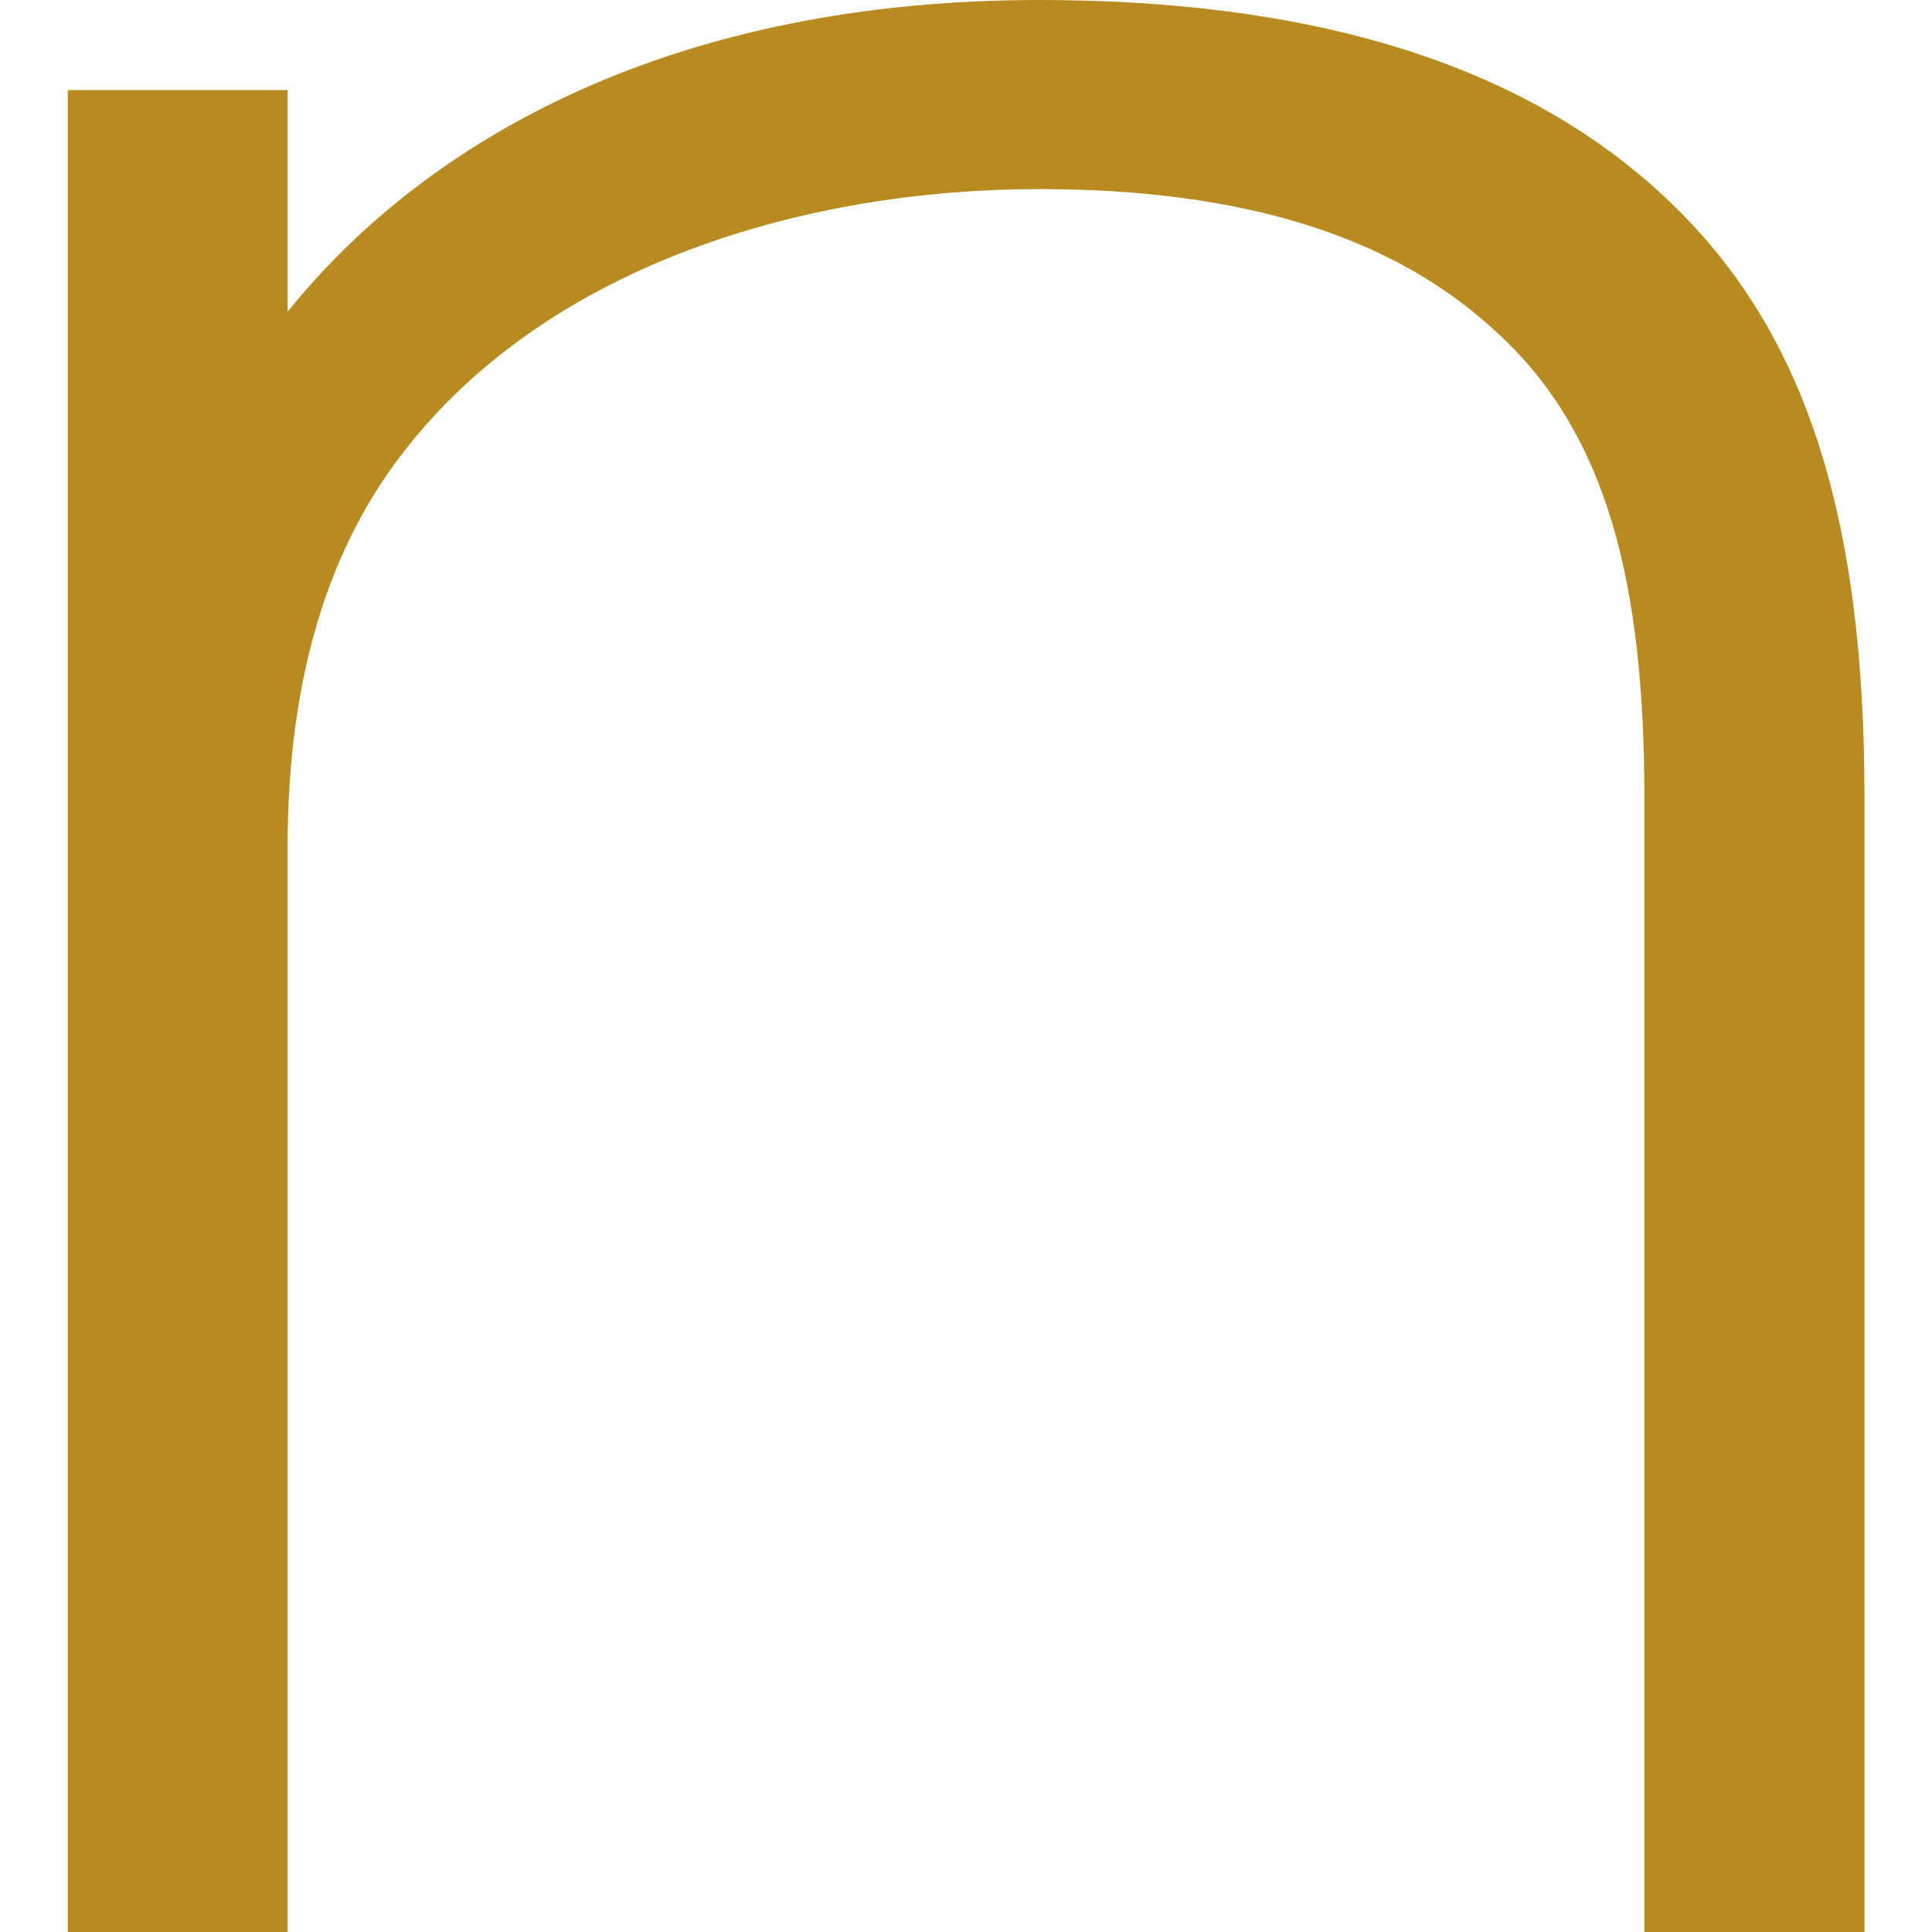
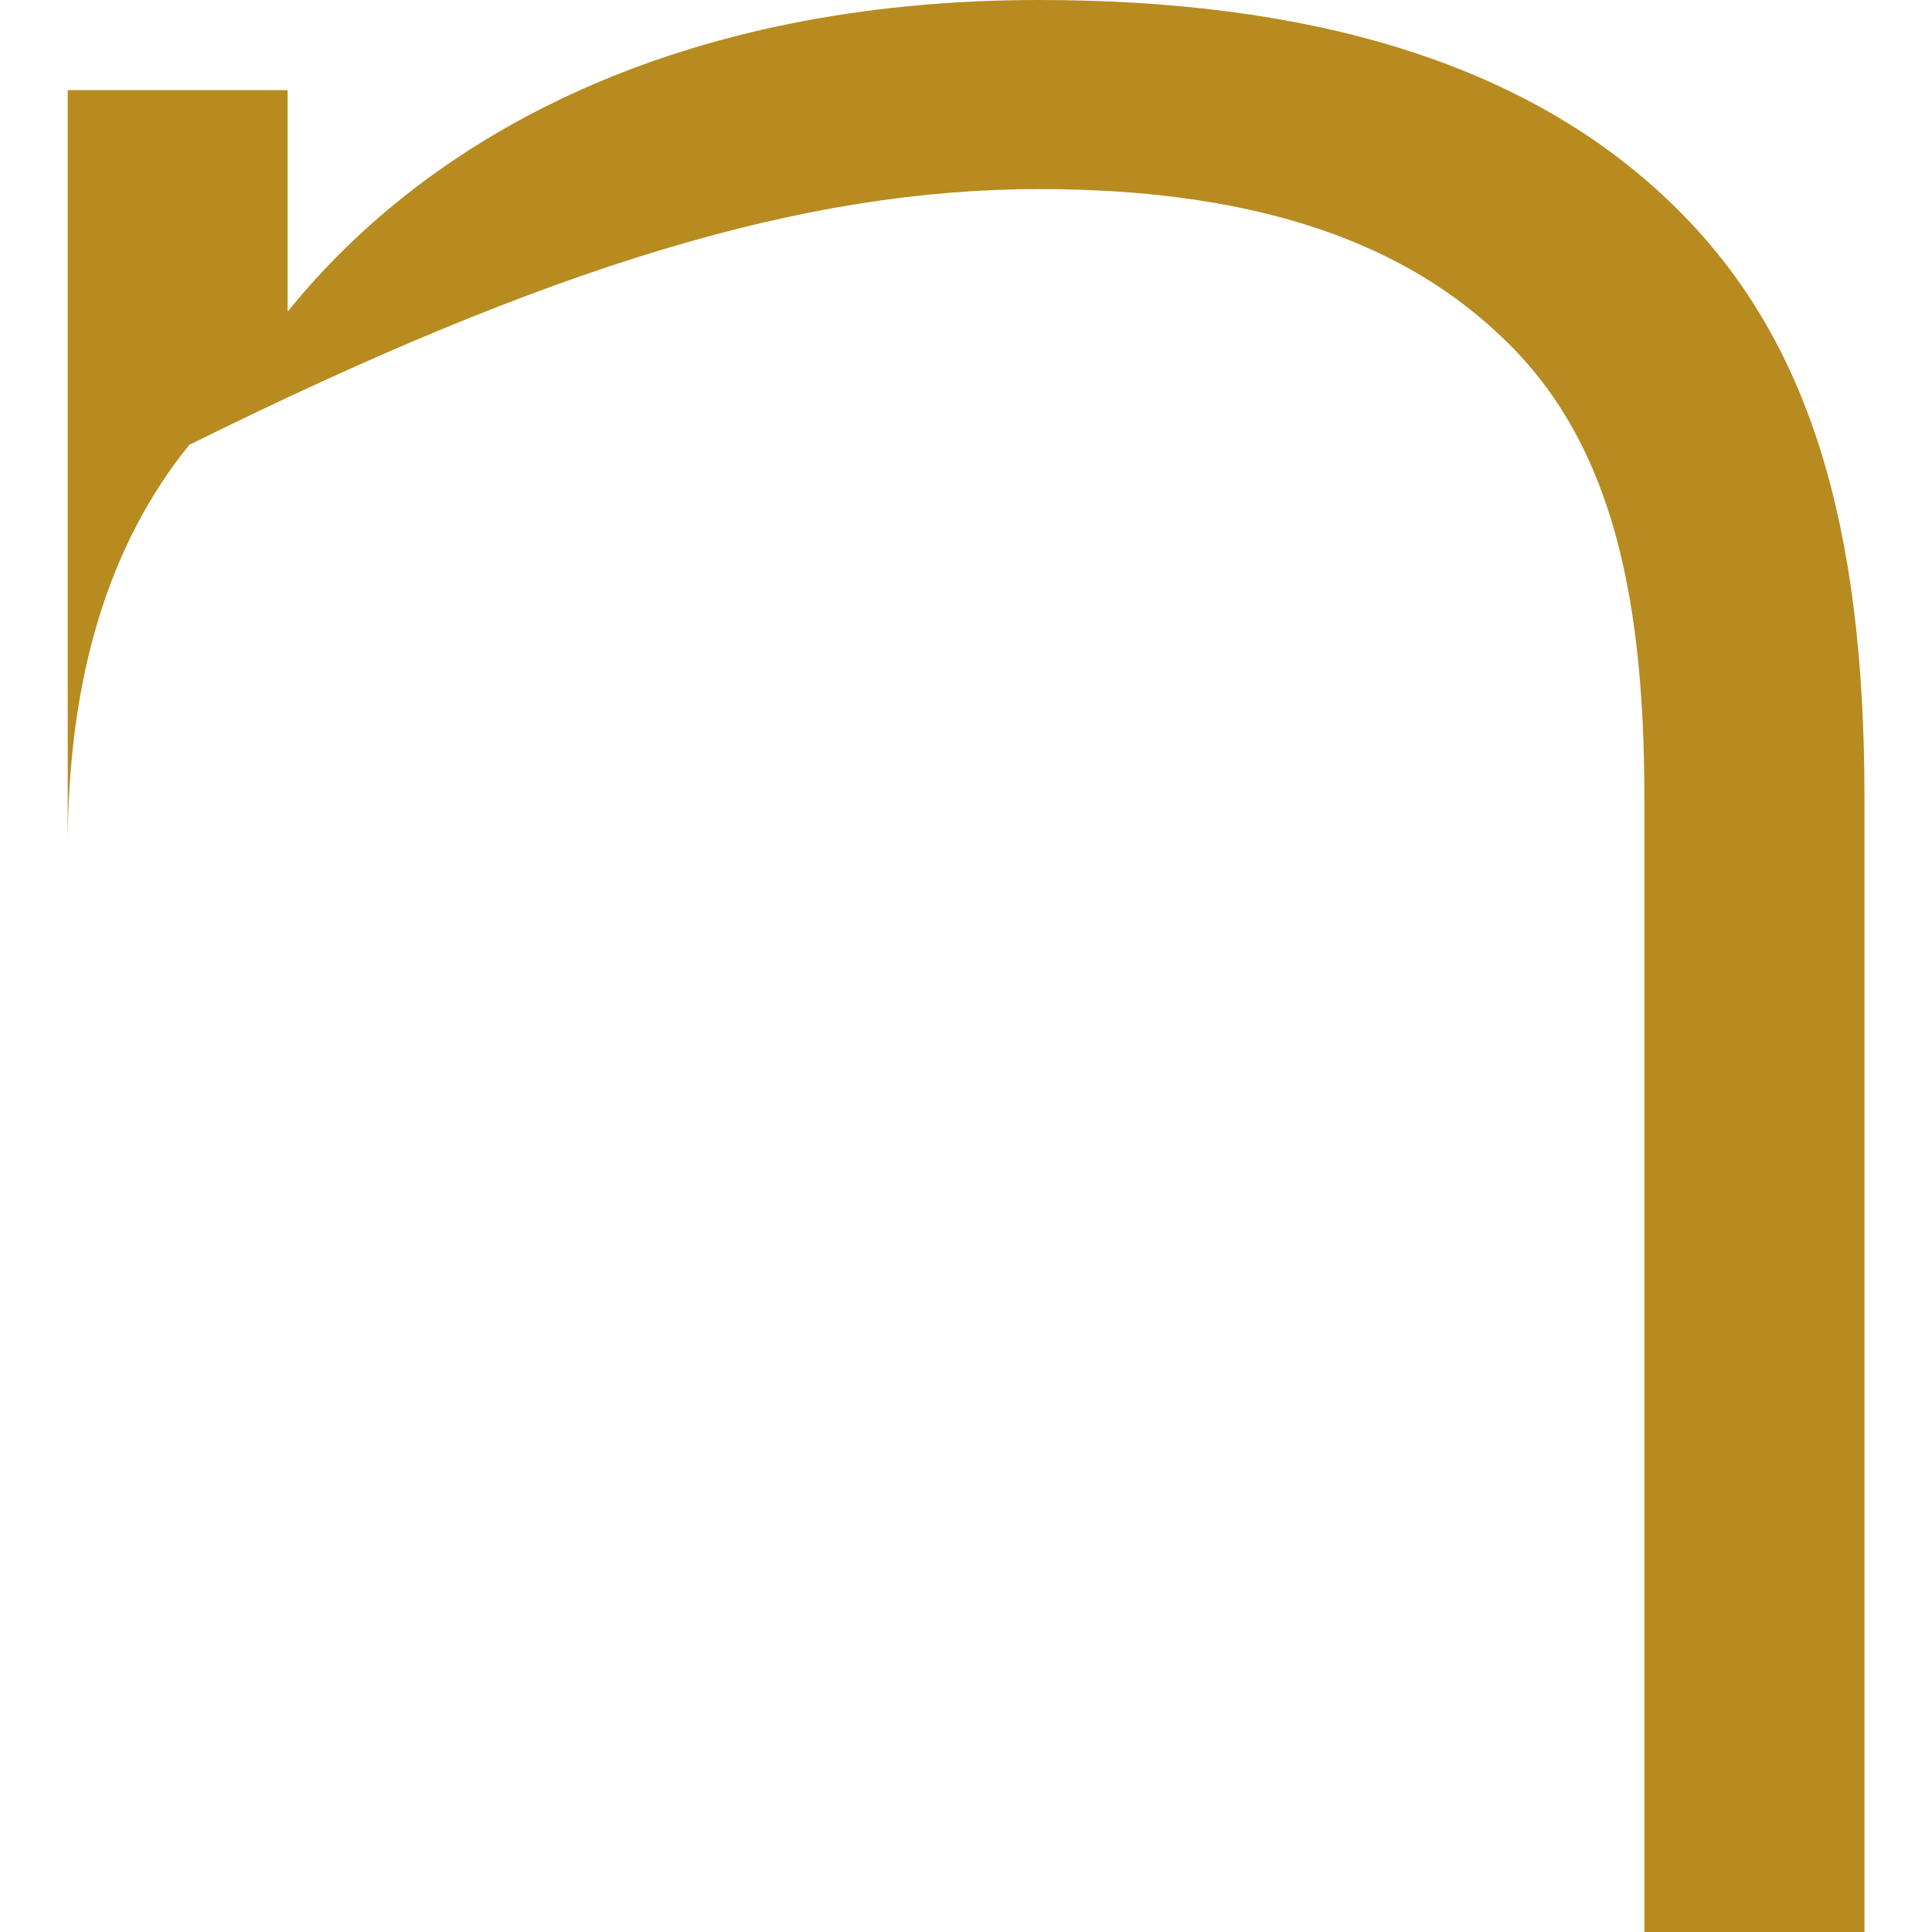
<svg xmlns="http://www.w3.org/2000/svg" width="34.602" height="34.602" viewBox="0 0 9.155 9.155">
-   <path d="M1.363.427H.321v8.728h1.042V4.012c0-.804.196-1.435.576-1.904C2.623 1.253 3.817.896 4.925.896c.967 0 1.683.224 2.172.683.521.478.695 1.191.695 2.2v5.376h1.043V3.778c0-1.293-.261-2.169-.89-2.79C7.226.275 6.162 0 4.924 0 3.209 0 2.036.642 1.363 1.477z" fill="#b78b20" />
+   <path d="M1.363.427H.321v8.728V4.012c0-.804.196-1.435.576-1.904C2.623 1.253 3.817.896 4.925.896c.967 0 1.683.224 2.172.683.521.478.695 1.191.695 2.2v5.376h1.043V3.778c0-1.293-.261-2.169-.89-2.79C7.226.275 6.162 0 4.924 0 3.209 0 2.036.642 1.363 1.477z" fill="#b78b20" />
</svg>